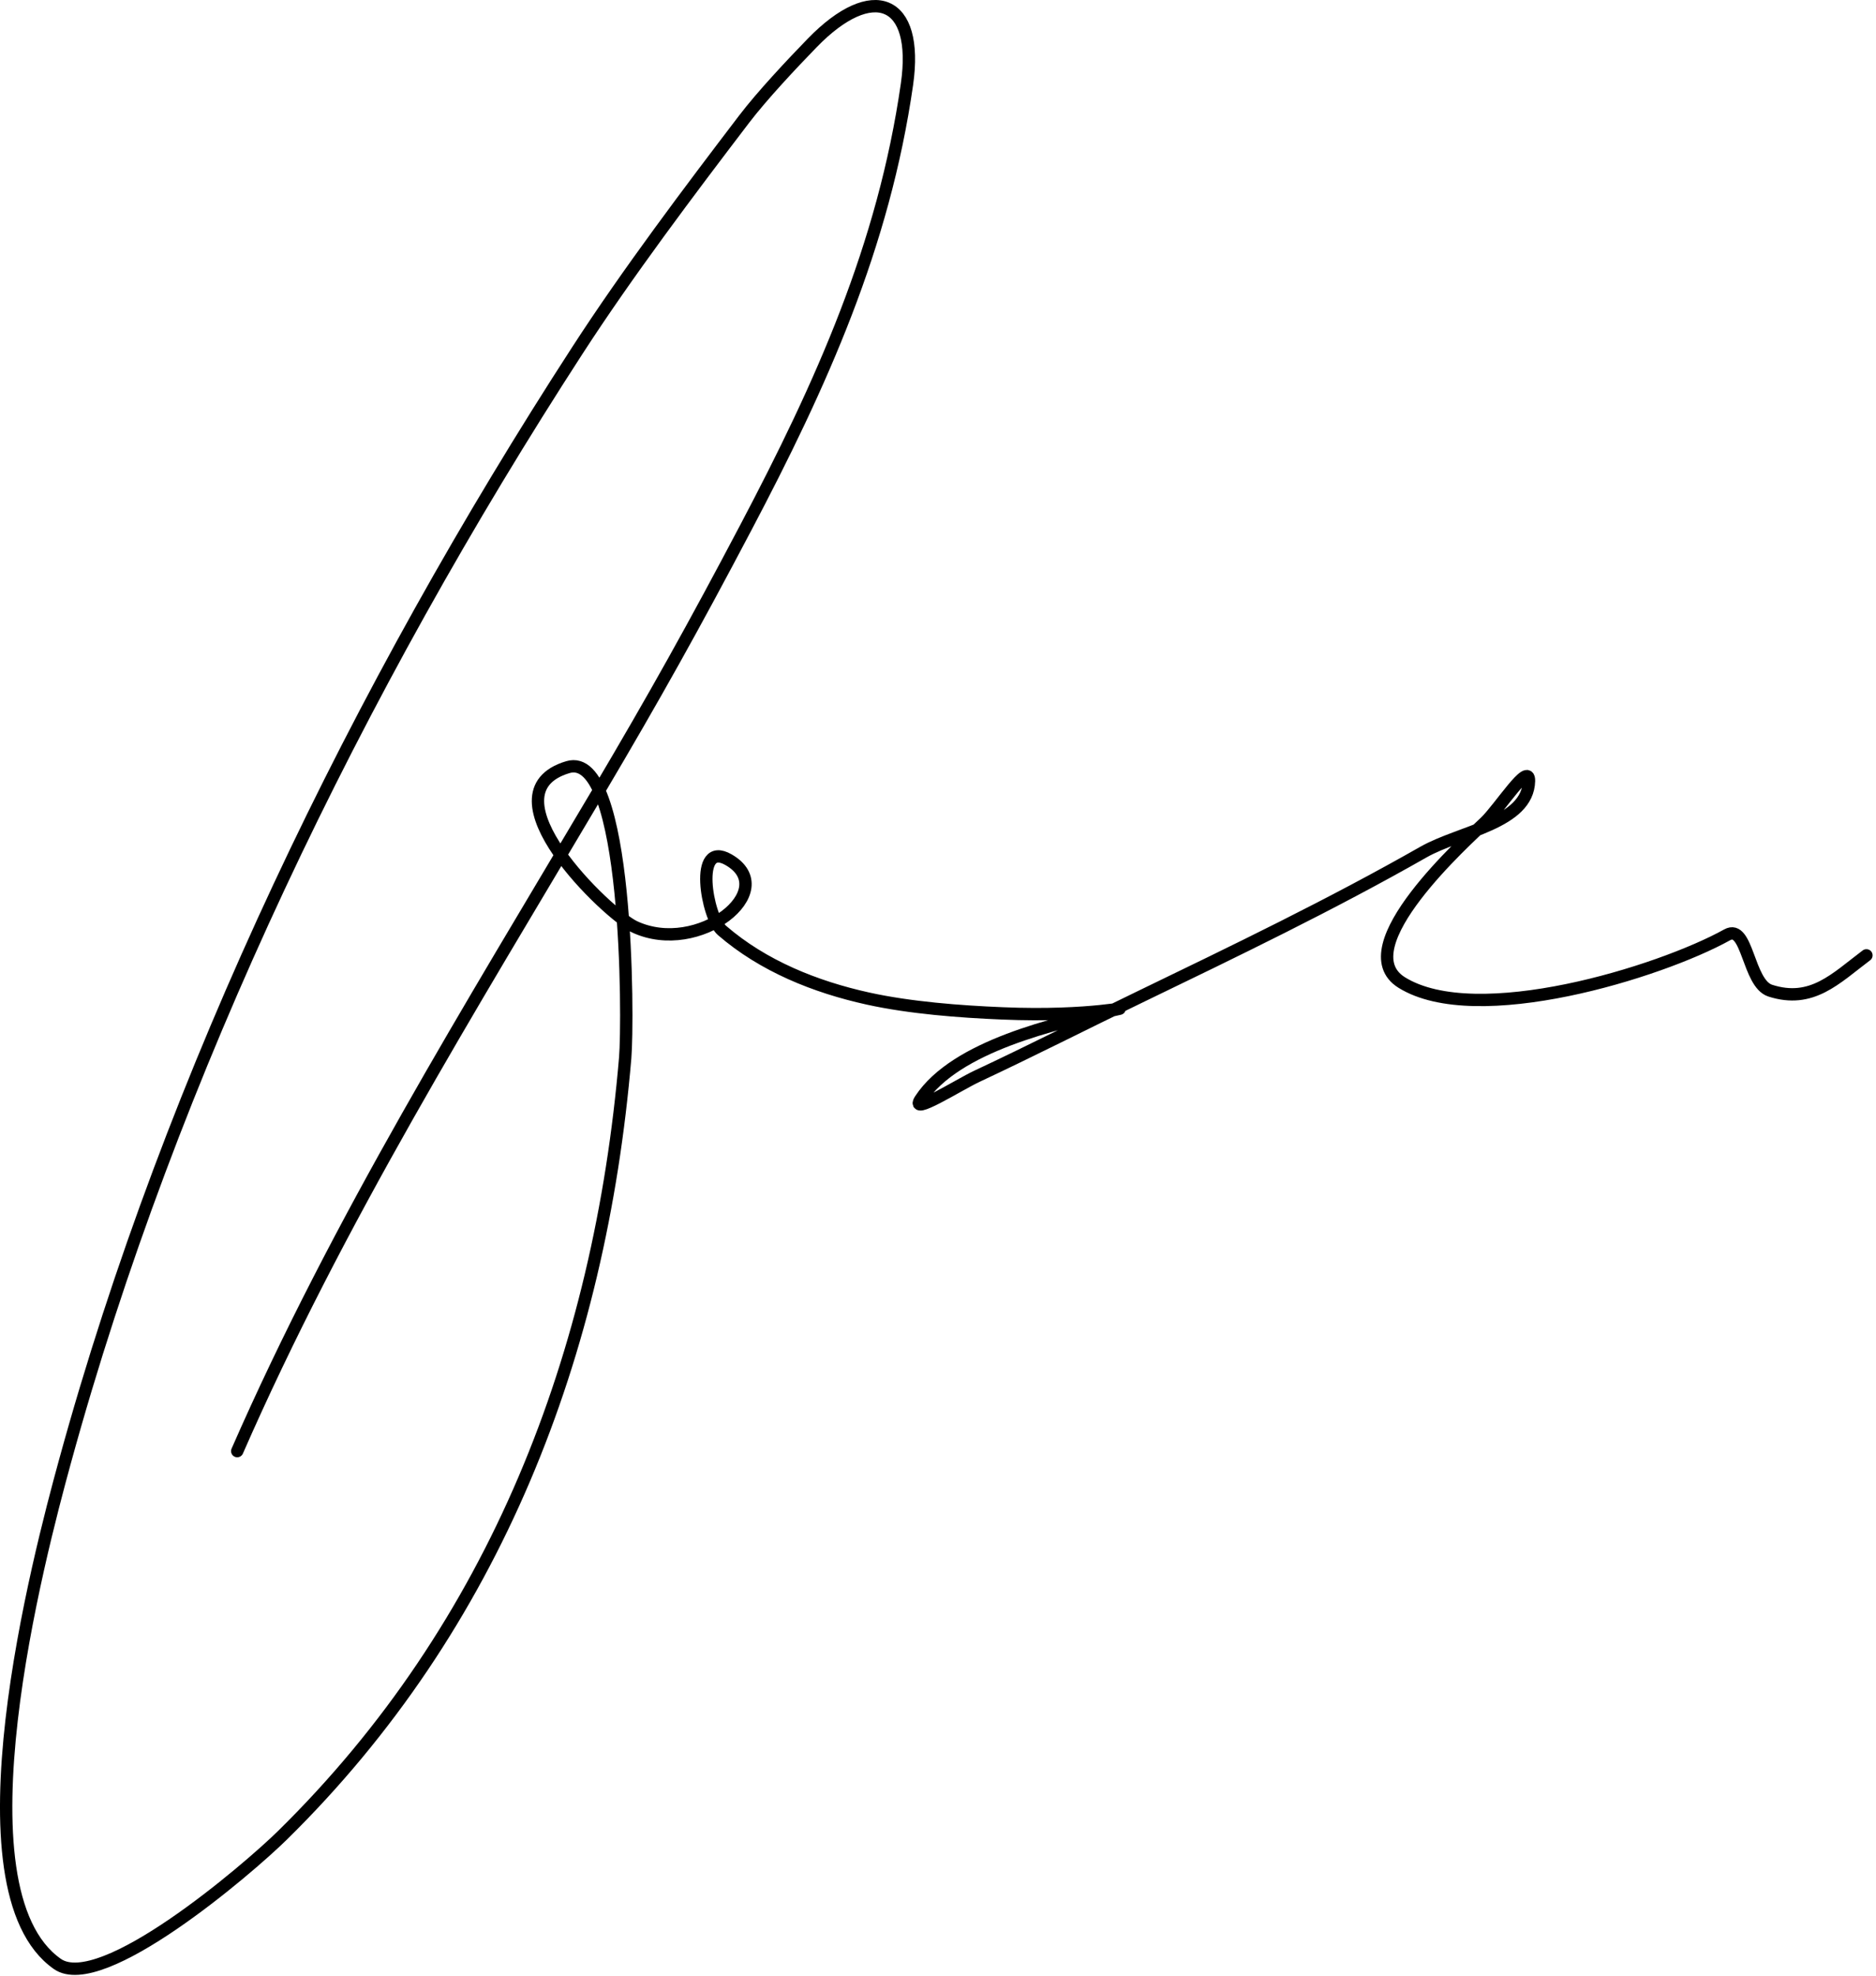
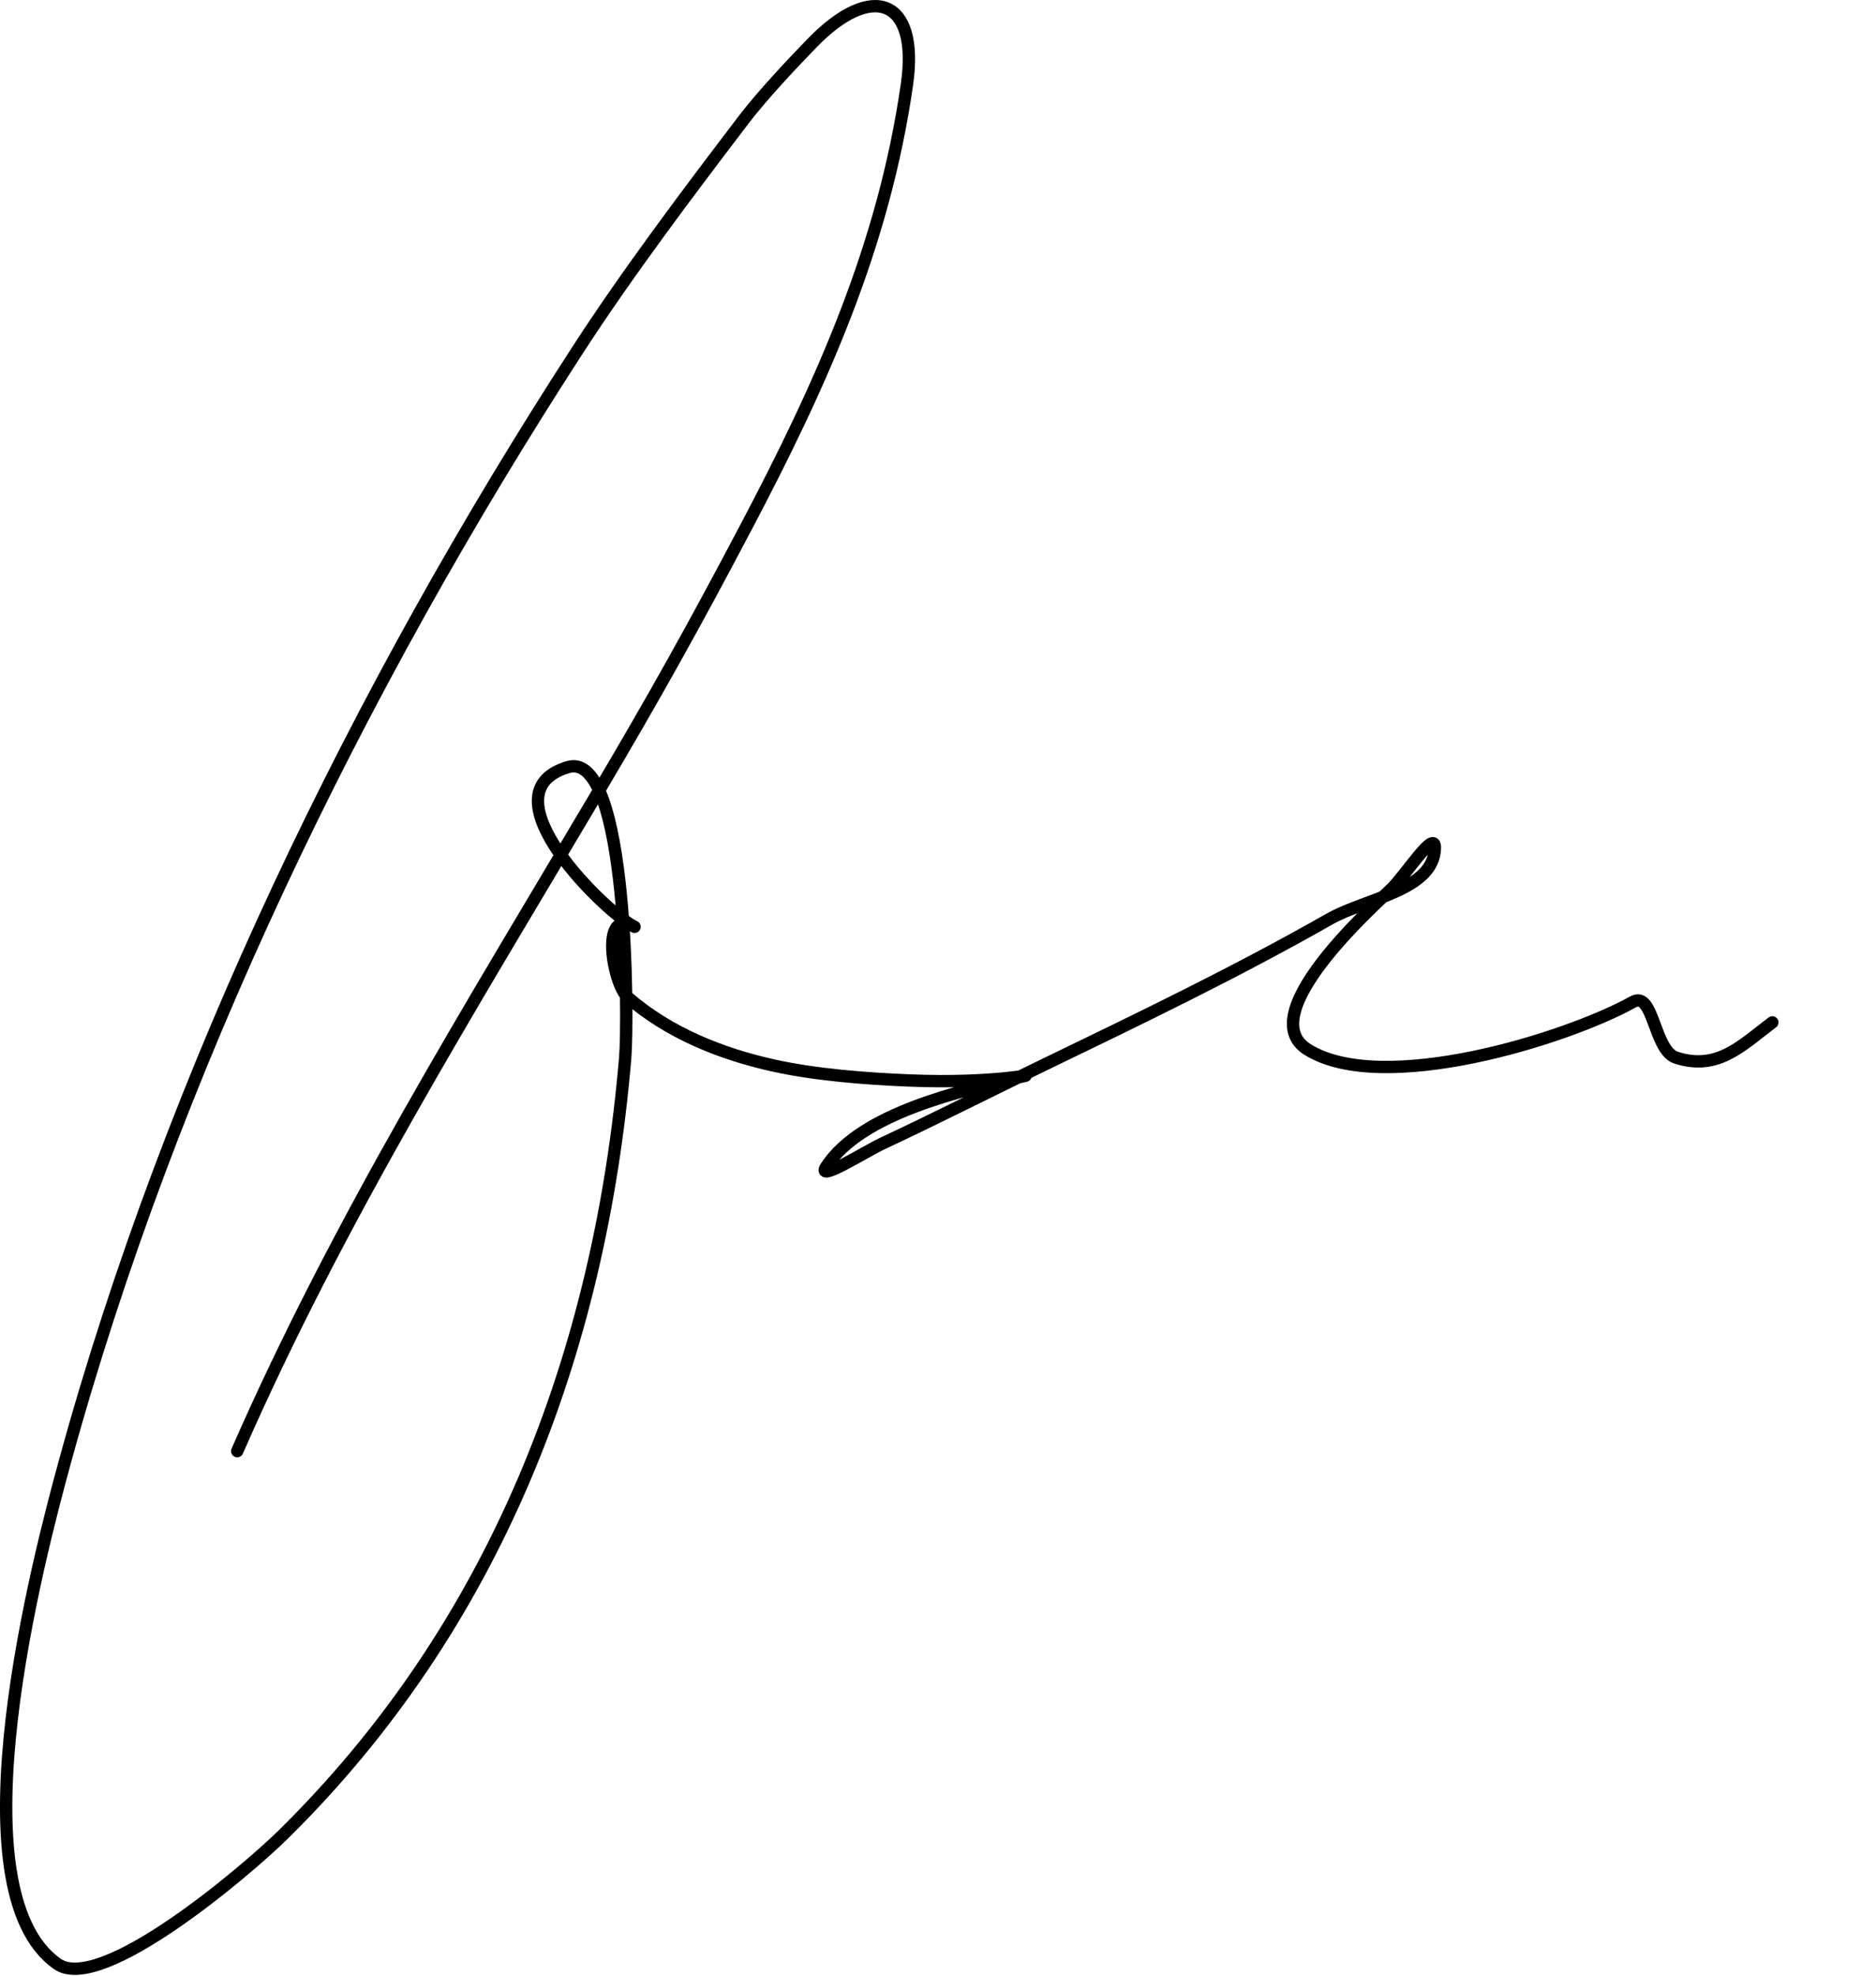
<svg xmlns="http://www.w3.org/2000/svg" width="100%" height="100%" viewBox="0 0 114 120" version="1.1" xml:space="preserve" style="fill-rule:evenodd;clip-rule:evenodd;stroke-linecap:round;stroke-linejoin:round;stroke-miterlimit:10;">
-   <path d="M14.416,88.138c6.161,-14.062 14.102,-26.805 21.933,-40.035c3.462,-5.85 5.786,-10.012 8.961,-16.035c4.599,-8.722 8.394,-17.122 9.804,-26.947c0.743,-5.183 -2.103,-6.27 -5.751,-2.52c-1.239,1.275 -3.059,3.21 -4.155,4.65c-3.301,4.327 -7.07,9.322 -10.116,14.025c-13.308,20.527 -24.665,43.867 -31.149,67.507c-1.554,5.663 -6.92,25.973 -0.459,30.503c2.669,1.867 11.562,-5.73 13.682,-7.815c12.94,-12.713 19.303,-29.258 20.825,-47.213c0.194,-2.287 0.207,-18.772 -3.487,-17.662c-5.26,1.575 2.435,8.94 4.056,9.697c3.886,1.815 8.937,-2.22 5.717,-4.072c-2.143,-1.238 -1.322,3.495 -0.405,4.29c2.505,2.167 5.674,3.435 8.873,4.14c2.552,0.562 5.583,0.795 8.168,0.9c5.433,0.232 8.156,-0.525 6.768,-0.203c-3.504,0.818 -9.6,2.168 -11.749,5.43c-0.681,1.035 2.317,-0.885 3.439,-1.41c3.302,-1.545 6.551,-3.202 9.834,-4.785c5.849,-2.827 11.649,-5.617 17.304,-8.835c2.238,-1.267 6.342,-1.74 6.404,-4.312c0.029,-1.215 -1.784,1.657 -2.66,2.497c-1.097,1.058 -8.469,7.628 -5.075,9.743c4.533,2.82 15.686,-0.623 19.776,-2.895c1.25,-0.698 1.26,2.955 2.622,3.39c2.522,0.81 3.968,-0.735 5.842,-2.145" style="fill:none;fill-rule:nonzero;stroke:#000;stroke-width:0.75px;" />
+   <path d="M14.416,88.138c6.161,-14.062 14.102,-26.805 21.933,-40.035c3.462,-5.85 5.786,-10.012 8.961,-16.035c4.599,-8.722 8.394,-17.122 9.804,-26.947c0.743,-5.183 -2.103,-6.27 -5.751,-2.52c-1.239,1.275 -3.059,3.21 -4.155,4.65c-3.301,4.327 -7.07,9.322 -10.116,14.025c-13.308,20.527 -24.665,43.867 -31.149,67.507c-1.554,5.663 -6.92,25.973 -0.459,30.503c2.669,1.867 11.562,-5.73 13.682,-7.815c12.94,-12.713 19.303,-29.258 20.825,-47.213c0.194,-2.287 0.207,-18.772 -3.487,-17.662c-5.26,1.575 2.435,8.94 4.056,9.697c-2.143,-1.238 -1.322,3.495 -0.405,4.29c2.505,2.167 5.674,3.435 8.873,4.14c2.552,0.562 5.583,0.795 8.168,0.9c5.433,0.232 8.156,-0.525 6.768,-0.203c-3.504,0.818 -9.6,2.168 -11.749,5.43c-0.681,1.035 2.317,-0.885 3.439,-1.41c3.302,-1.545 6.551,-3.202 9.834,-4.785c5.849,-2.827 11.649,-5.617 17.304,-8.835c2.238,-1.267 6.342,-1.74 6.404,-4.312c0.029,-1.215 -1.784,1.657 -2.66,2.497c-1.097,1.058 -8.469,7.628 -5.075,9.743c4.533,2.82 15.686,-0.623 19.776,-2.895c1.25,-0.698 1.26,2.955 2.622,3.39c2.522,0.81 3.968,-0.735 5.842,-2.145" style="fill:none;fill-rule:nonzero;stroke:#000;stroke-width:0.75px;" />
</svg>